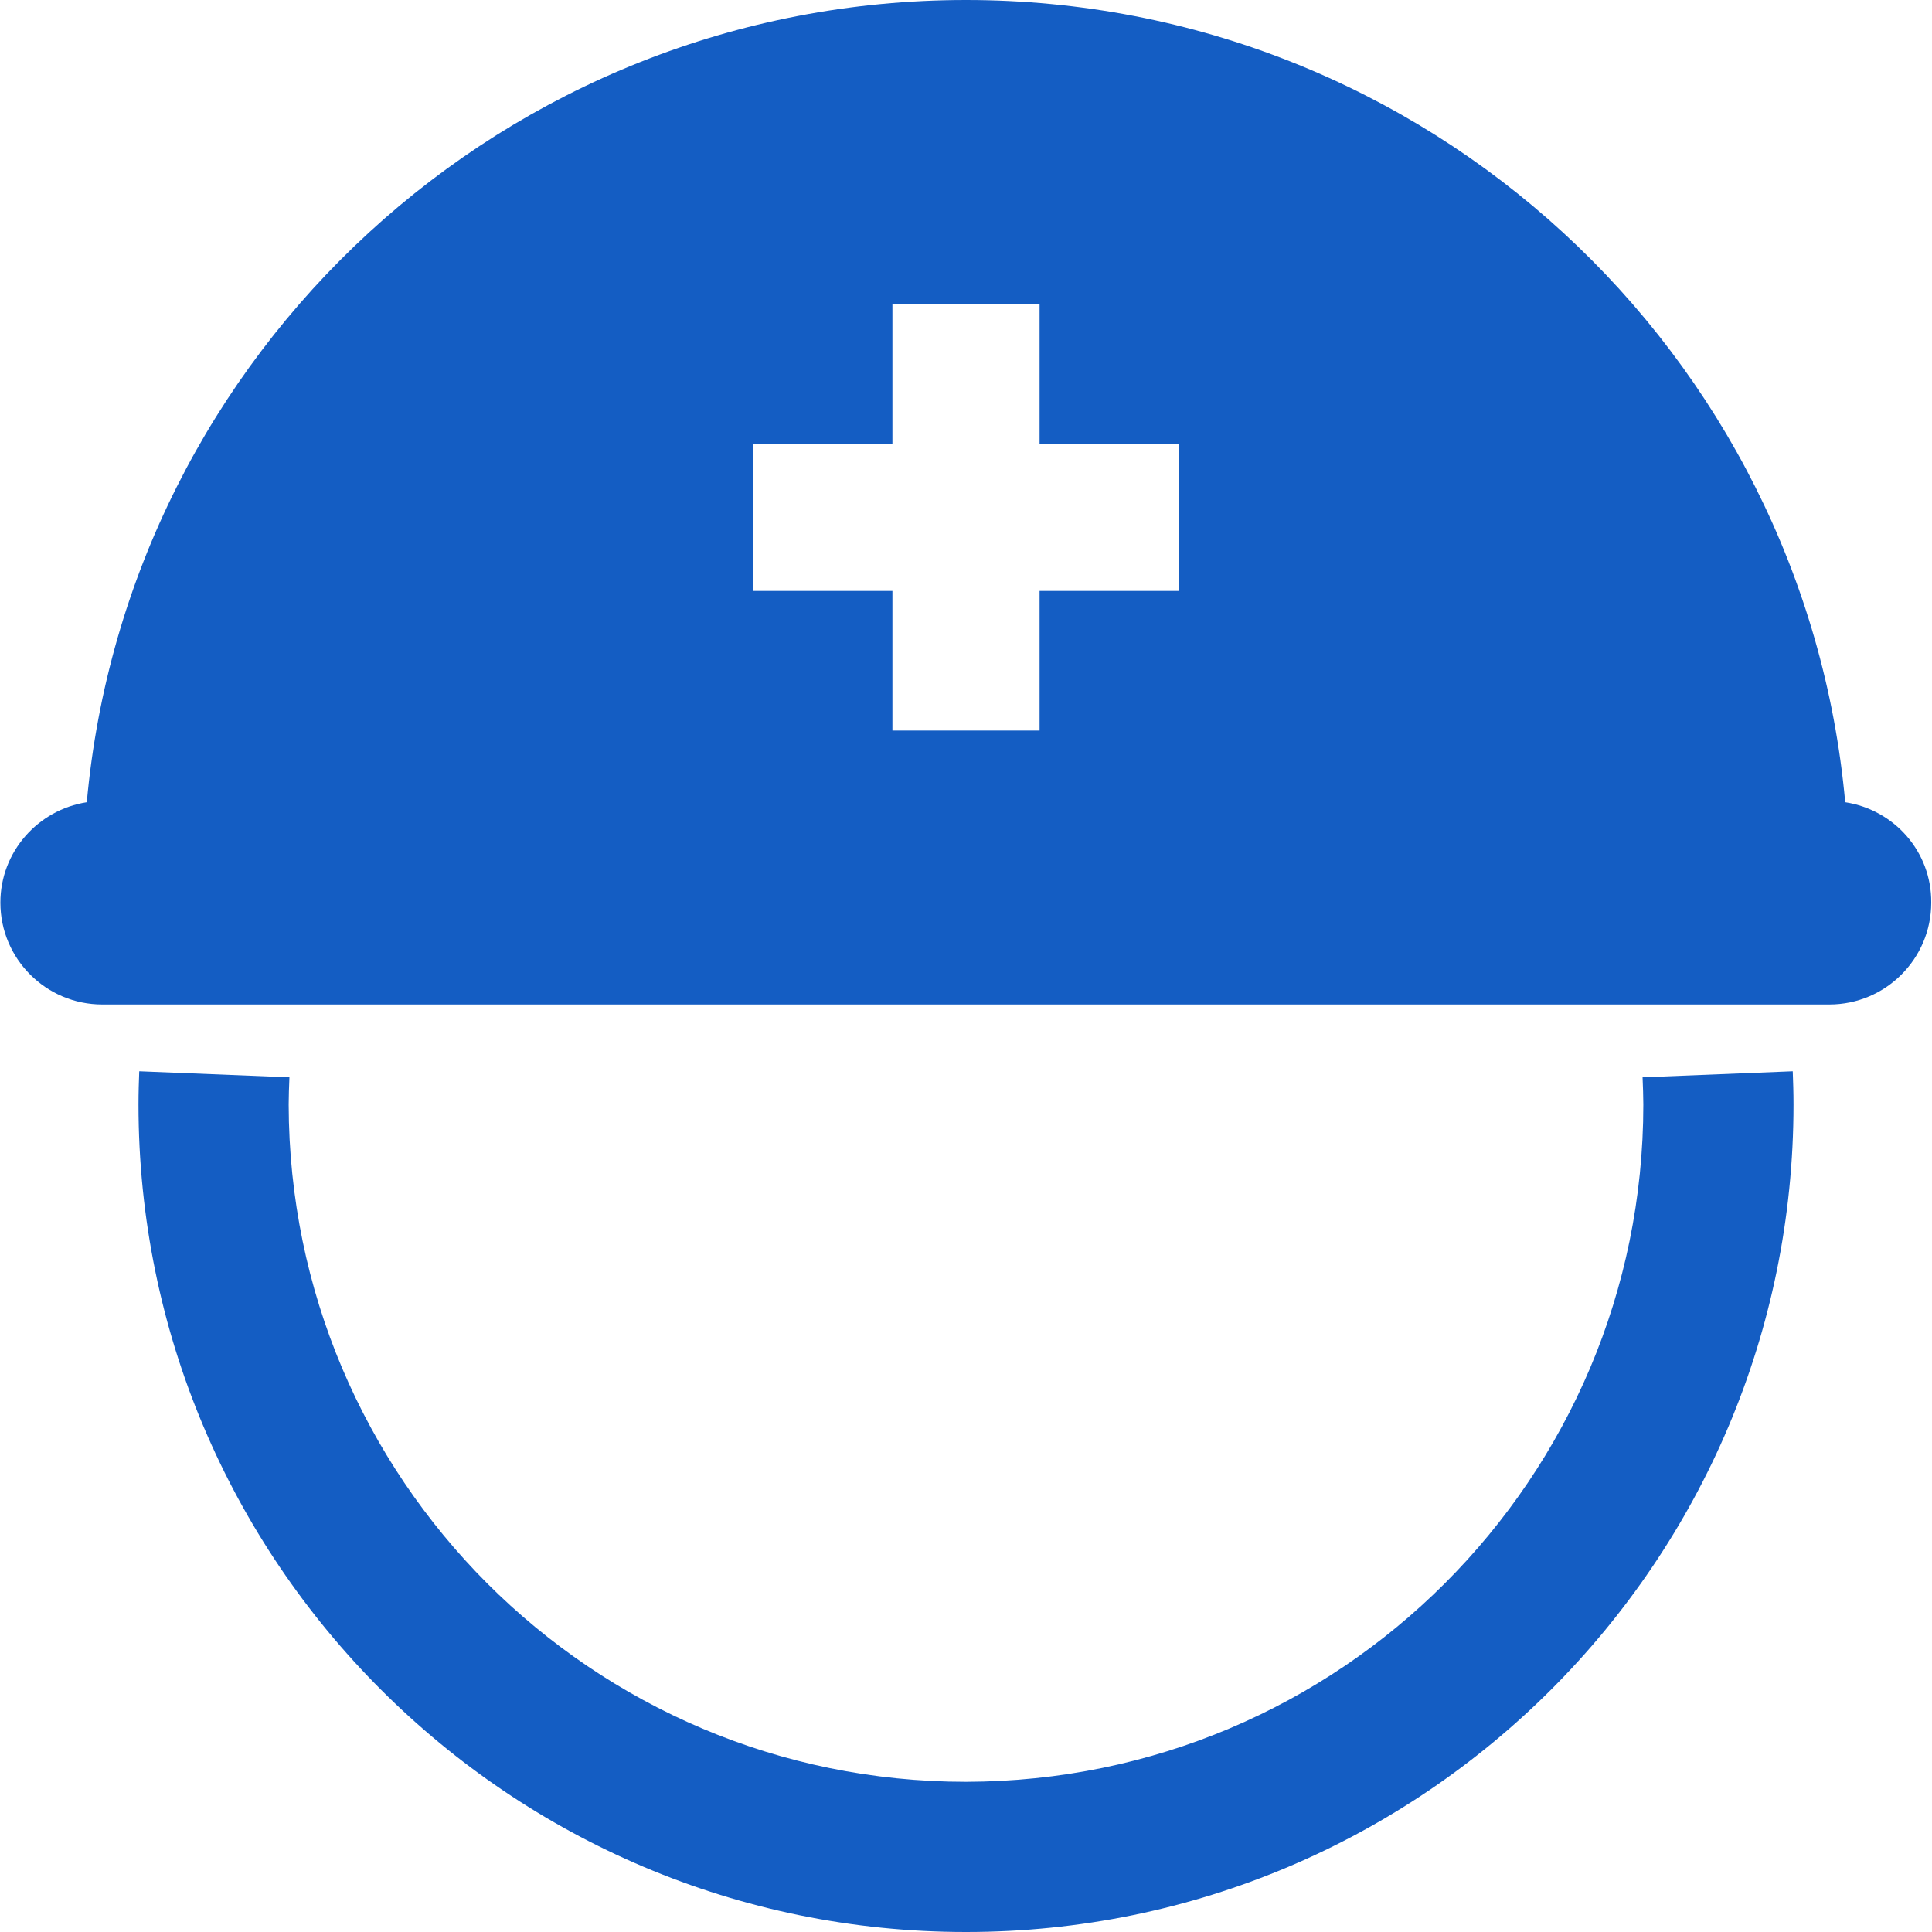
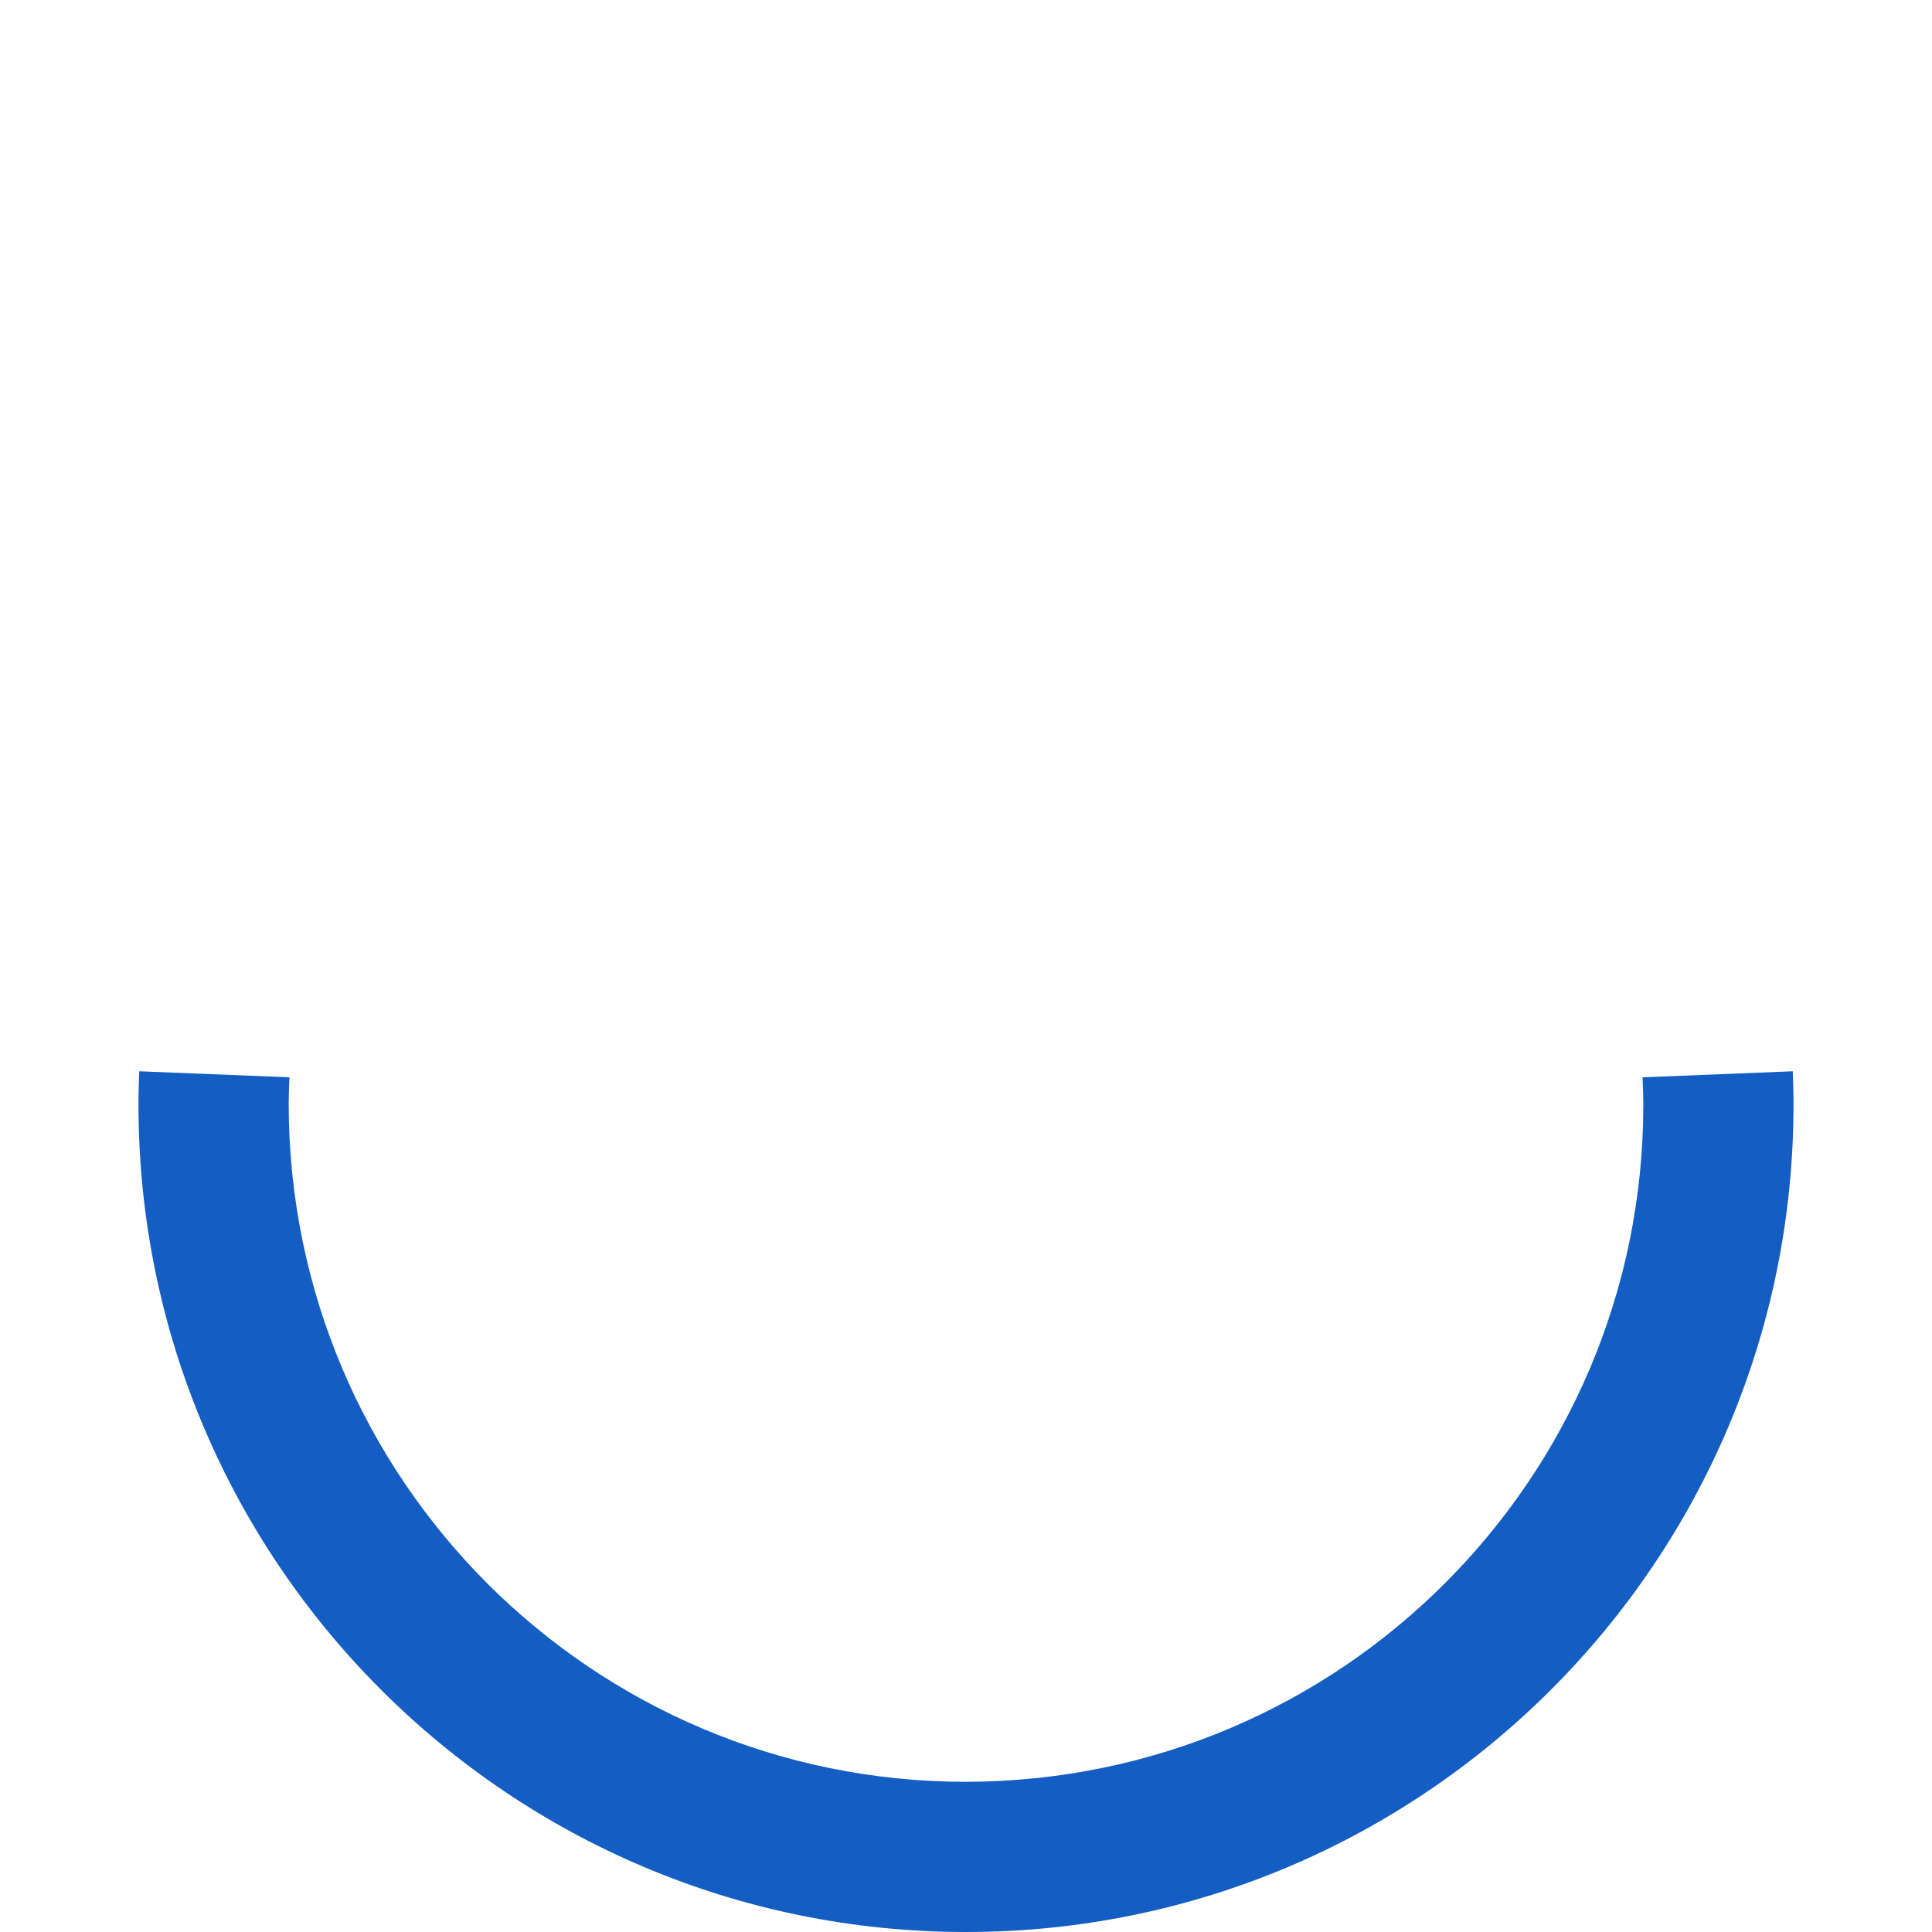
<svg xmlns="http://www.w3.org/2000/svg" version="1.1" id="_x32_" x="0px" y="0px" width="512px" height="512px" viewBox="0 0 512 512" style="enable-background:new 0 0 512 512;" xml:space="preserve">
  <style type="text/css">
	.st0{fill:#145DC3;}
</style>
  <path class="st0" d="M435.3,285.5c0.1,2.6,0.2,5,0.2,7.2c0,49.6-20.1,94.4-52.6,126.9s-77.3,52.5-126.9,52.6  c-49.6,0-94.4-20.1-126.9-52.6C96.6,387,76.6,342.3,76.5,292.7c0-2.2,0.1-4.6,0.2-7.2l-39.8-1.6c-0.1,2.7-0.2,5.6-0.2,8.8  C36.7,413.8,134.9,512,256,512s219.3-98.2,219.3-219.3c0-3.2-0.1-6.1-0.2-8.8L435.3,285.5z" />
-   <path class="st0" d="M489,212.6C478.2,93.4,378,0,256,0S33.8,93.4,23,212.6c-12.9,2-22.9,13.1-22.9,26.6c0,14.9,12.1,27,27,27h457.7  c14.9,0,27-12.1,27-27C511.9,225.7,502,214.6,489,212.6z M312.5,156.6h-37v37h-39v-37h-37v-39h37v-37h39v37h37V156.6z" />
</svg>